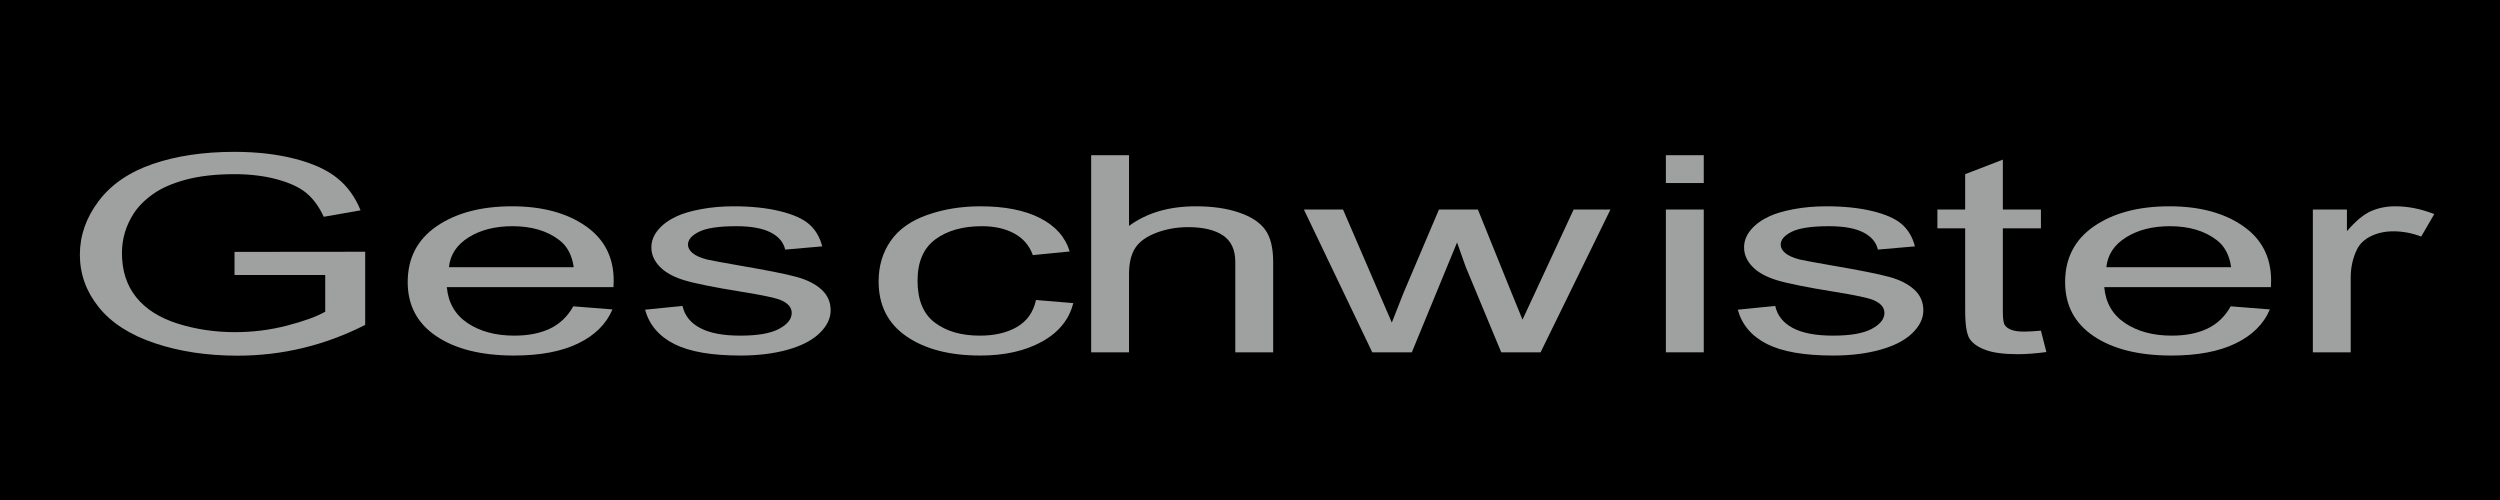
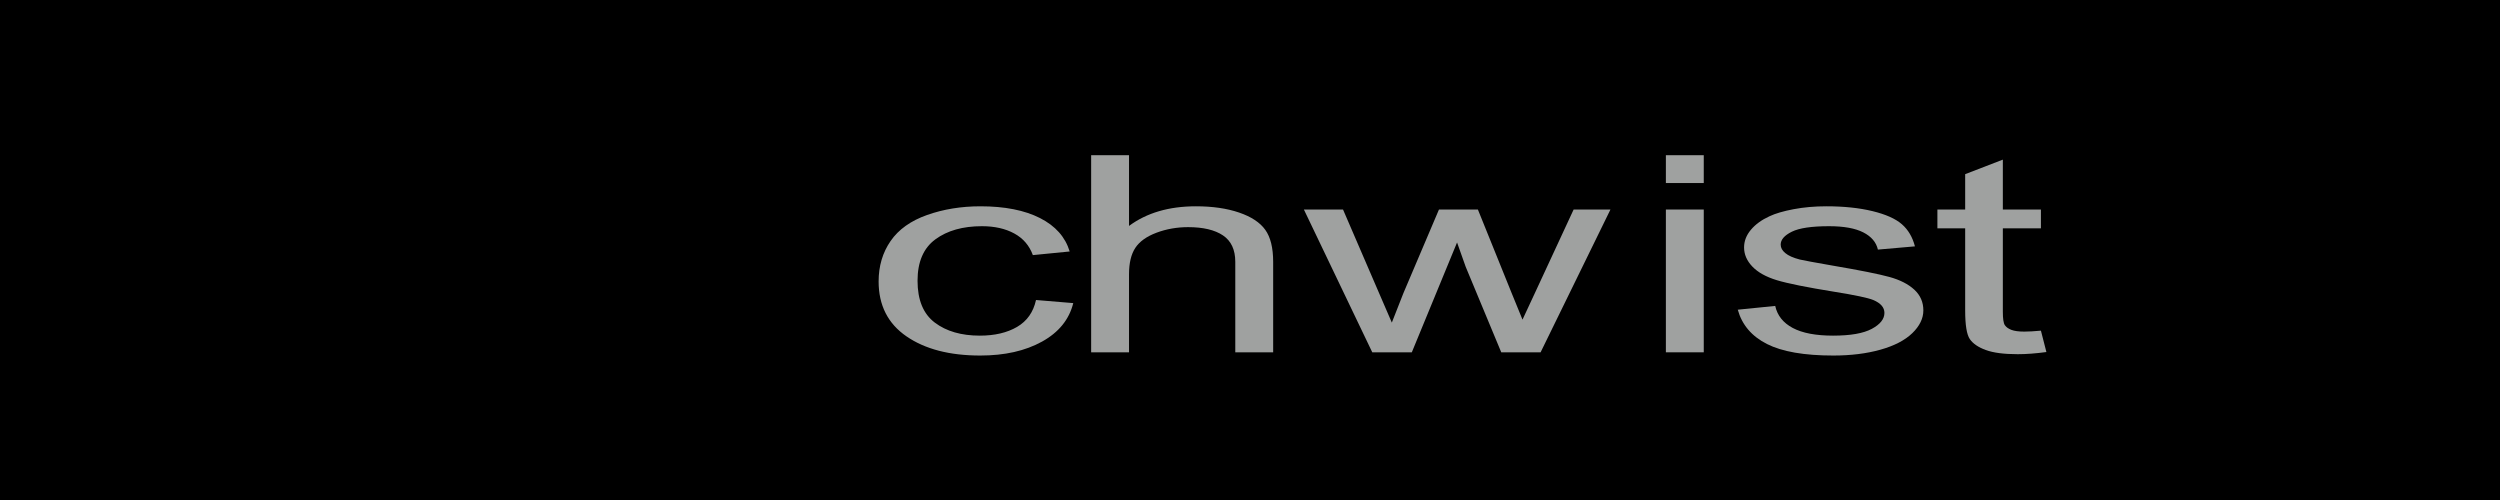
<svg xmlns="http://www.w3.org/2000/svg" version="1.1" width="500" height="100" id="svg2985">
  <defs id="defs2989" />
  <rect width="501.403" height="106.645" x="-0.214" y="-2.483" id="rect3022" style="fill:#000000;fill-opacity:1;fill-rule:nonzero;stroke:none" />
  <g transform="matrix(0.698,0,0,0.446,-35.287,-168.822)" id="text2995" style="fill:#9fa1a0;fill-opacity:1">
-     <path d="m 117.753,501.844 0,-10.37 37.442,-0.06 0,32.799 c -5.748,4.582 -11.677,8.029 -17.786,10.34 -6.11,2.311 -12.38,3.467 -18.811,3.467 -8.682,0 -16.57,-1.859 -23.665,-5.577 -7.094,-3.718 -12.45,-9.094 -16.068,-16.128 -3.618,-7.034 -5.426,-14.892 -5.426,-23.574 -7e-6,-8.602 1.799,-16.631 5.396,-24.087 3.597,-7.456 8.773,-12.993 15.525,-16.611 6.753,-3.617 14.53,-5.426 23.333,-5.426 6.391,9e-5 12.169,1.035 17.334,3.105 5.165,2.07 9.215,4.954 12.149,8.652 2.934,3.698 5.165,8.521 6.692,14.47 l -10.551,2.894 c -1.327,-4.502 -2.974,-8.039 -4.944,-10.611 -1.97,-2.572 -4.783,-4.632 -8.441,-6.18 -3.658,-1.547 -7.717,-2.321 -12.179,-2.321 -5.346,8e-5 -9.968,0.814 -13.867,2.442 -3.899,1.628 -7.044,3.768 -9.436,6.421 -2.392,2.653 -4.251,5.567 -5.577,8.742 -2.251,5.467 -3.376,11.395 -3.376,17.786 -1.9e-5,7.878 1.357,14.47 4.07,19.776 2.713,5.306 6.662,9.245 11.847,11.817 5.185,2.572 10.692,3.859 16.52,3.859 5.065,10e-6 10.008,-0.975 14.832,-2.924 4.823,-1.949 8.481,-4.03 10.973,-6.24 l 0,-16.46 z" id="path3000" style="fill:#9fa1a0;fill-opacity:1" />
-     <path d="m 214.824,515.892 11.214,1.387 c -1.769,6.552 -5.045,11.636 -9.828,15.254 -4.783,3.618 -10.893,5.426 -18.329,5.426 -9.365,0 -16.791,-2.884 -22.278,-8.652 -5.487,-5.768 -8.23,-13.857 -8.23,-24.268 -1e-5,-10.772 2.773,-19.133 8.32,-25.082 5.547,-5.949 12.742,-8.923 21.585,-8.923 8.561,7e-5 15.555,2.914 20.982,8.742 5.426,5.828 8.139,14.028 8.139,24.599 -7e-5,0.643 -0.02,1.608 -0.06,2.894 l -47.752,0 c 0.402,7.034 2.392,12.42 5.969,16.158 3.577,3.738 8.039,5.607 13.385,5.607 3.979,1e-5 7.376,-1.045 10.189,-3.135 2.814,-2.09 5.044,-5.426 6.692,-10.009 z m -35.633,-17.545 35.753,0 c -0.482,-5.386 -1.849,-9.426 -4.1,-12.119 -3.457,-4.18 -7.939,-6.27 -13.445,-6.27 -4.984,5e-5 -9.175,1.668 -12.571,5.004 -3.396,3.336 -5.276,7.798 -5.637,13.385 z" id="path3002" style="fill:#9fa1a0;fill-opacity:1" />
-     <path d="m 235.384,517.4 10.732,-1.688 c 0.603,4.301 2.281,7.597 5.034,9.888 2.753,2.291 6.602,3.437 11.546,3.437 4.984,1e-5 8.682,-1.015 11.094,-3.045 2.412,-2.03 3.618,-4.411 3.618,-7.145 -5e-5,-2.452 -1.065,-4.381 -3.196,-5.788 -1.487,-0.965 -5.185,-2.191 -11.094,-3.678 -7.959,-2.01 -13.475,-3.748 -16.55,-5.215 -3.075,-1.467 -5.406,-3.497 -6.994,-6.09 -1.588,-2.593 -2.382,-5.456 -2.382,-8.592 -1e-5,-2.854 0.653,-5.497 1.96,-7.928 1.306,-2.432 3.085,-4.452 5.336,-6.059 1.688,-1.246 3.989,-2.301 6.903,-3.165 2.914,-0.864 6.039,-1.296 9.375,-1.296 5.024,7e-5 9.436,0.724 13.234,2.171 3.798,1.447 6.602,3.407 8.411,5.879 1.809,2.472 3.055,5.778 3.738,9.918 l -10.611,1.447 c -0.482,-3.296 -1.879,-5.868 -4.19,-7.717 -2.311,-1.849 -5.577,-2.773 -9.798,-2.773 -4.984,5e-5 -8.541,0.824 -10.672,2.472 -2.13,1.648 -3.196,3.577 -3.196,5.788 -1e-5,1.407 0.442,2.673 1.326,3.798 0.884,1.166 2.271,2.13 4.16,2.894 1.085,0.402 4.281,1.326 9.586,2.773 7.677,2.05 13.033,3.728 16.068,5.034 3.035,1.306 5.416,3.206 7.145,5.698 1.728,2.492 2.593,5.587 2.593,9.285 -6e-5,3.618 -1.055,7.024 -3.165,10.22 -2.11,3.196 -5.155,5.667 -9.134,7.416 -3.979,1.748 -8.481,2.623 -13.505,2.623 -8.32,0 -14.661,-1.728 -19.022,-5.185 -4.361,-3.457 -7.145,-8.582 -8.351,-15.375 z" id="path3004" style="fill:#9fa1a0;fill-opacity:1" />
    <path d="m 347.404,513.058 10.672,1.387 c -1.166,7.356 -4.15,13.114 -8.953,17.274 -4.803,4.16 -10.702,6.24 -17.696,6.24 -8.763,0 -15.807,-2.864 -21.132,-8.592 -5.326,-5.728 -7.989,-13.938 -7.989,-24.629 -10e-6,-6.913 1.146,-12.963 3.437,-18.148 2.291,-5.185 5.778,-9.074 10.461,-11.667 4.683,-2.593 9.777,-3.889 15.284,-3.889 6.954,7e-5 12.641,1.759 17.063,5.276 4.421,3.517 7.255,8.511 8.501,14.983 l -10.551,1.628 c -1.005,-4.301 -2.784,-7.537 -5.336,-9.707 -2.552,-2.17 -5.637,-3.256 -9.255,-3.256 -5.467,5e-5 -9.908,1.96 -13.325,5.878 -3.417,3.919 -5.125,10.119 -5.125,18.6 -2e-5,8.602 1.648,14.852 4.944,18.751 3.296,3.899 7.597,5.848 12.903,5.848 4.261,1e-5 7.818,-1.306 10.672,-3.919 2.854,-2.613 4.663,-6.632 5.426,-12.058 z" id="path3006" style="fill:#9fa1a0;fill-opacity:1" />
    <path d="m 363.204,536.512 0,-88.389 10.853,0 0,31.714 c 5.065,-5.868 11.456,-8.803 19.173,-8.803 4.743,7e-5 8.863,0.935 12.36,2.804 3.497,1.869 5.999,4.452 7.506,7.748 1.507,3.296 2.261,8.079 2.261,14.35 l 0,40.577 -10.853,0 0,-40.577 c -5e-5,-5.426 -1.176,-9.375 -3.527,-11.847 -2.351,-2.472 -5.678,-3.708 -9.978,-3.708 -3.216,6e-5 -6.24,0.834 -9.074,2.502 -2.834,1.668 -4.854,3.929 -6.059,6.783 -1.206,2.854 -1.809,6.793 -1.809,11.817 l 0,35.03 z" id="path3008" style="fill:#9fa1a0;fill-opacity:1" />
    <path d="m 443.754,536.512 -19.595,-64.031 11.214,0 10.189,36.959 3.798,13.747 c 0.161,-0.683 1.266,-5.085 3.316,-13.204 l 10.189,-37.502 11.154,0 9.586,37.14 3.196,12.239 3.678,-12.36 10.973,-37.02 10.551,0 -20.017,64.031 -11.275,0 -10.189,-38.346 -2.472,-10.913 -12.963,49.259 z" id="path3010" style="fill:#9fa1a0;fill-opacity:1" />
    <path d="m 527.882,460.604 0,-12.481 10.853,0 0,12.481 z m 0,75.908 0,-64.031 10.853,0 0,64.031 z" id="path3012" style="fill:#9fa1a0;fill-opacity:1" />
    <path d="m 548.48,517.4 10.732,-1.688 c 0.603,4.301 2.281,7.597 5.034,9.888 2.753,2.291 6.602,3.437 11.546,3.437 4.984,1e-5 8.682,-1.015 11.094,-3.045 2.412,-2.03 3.617,-4.411 3.618,-7.145 -5e-5,-2.452 -1.065,-4.381 -3.196,-5.788 -1.487,-0.965 -5.185,-2.191 -11.094,-3.678 -7.959,-2.01 -13.475,-3.748 -16.55,-5.215 -3.075,-1.467 -5.406,-3.497 -6.994,-6.09 -1.588,-2.593 -2.382,-5.456 -2.382,-8.592 -10e-6,-2.854 0.653,-5.497 1.96,-7.928 1.306,-2.432 3.085,-4.452 5.336,-6.059 1.688,-1.246 3.989,-2.301 6.903,-3.165 2.914,-0.864 6.039,-1.296 9.375,-1.296 5.024,7e-5 9.436,0.724 13.234,2.171 3.798,1.447 6.602,3.407 8.411,5.879 1.809,2.472 3.055,5.778 3.738,9.918 l -10.611,1.447 c -0.482,-3.296 -1.879,-5.868 -4.19,-7.717 -2.311,-1.849 -5.577,-2.773 -9.798,-2.773 -4.984,5e-5 -8.541,0.824 -10.672,2.472 -2.13,1.648 -3.196,3.577 -3.195,5.788 -2e-5,1.407 0.442,2.673 1.326,3.798 0.884,1.166 2.271,2.13 4.16,2.894 1.085,0.402 4.281,1.326 9.586,2.773 7.677,2.05 13.033,3.728 16.068,5.034 3.035,1.306 5.416,3.206 7.145,5.698 1.728,2.492 2.593,5.587 2.593,9.285 -5e-5,3.618 -1.055,7.024 -3.165,10.22 -2.11,3.196 -5.155,5.667 -9.134,7.416 -3.979,1.748 -8.481,2.623 -13.505,2.623 -8.32,0 -14.661,-1.728 -19.022,-5.185 -4.361,-3.457 -7.145,-8.582 -8.35,-15.375 z" id="path3014" style="fill:#9fa1a0;fill-opacity:1" />
-     <path d="m 635.345,526.805 1.568,9.586 c -3.055,0.643 -5.788,0.965 -8.2,0.965 -3.939,0 -6.994,-0.623 -9.164,-1.869 -2.171,-1.246 -3.698,-2.884 -4.582,-4.914 -0.884,-2.03 -1.326,-6.301 -1.326,-12.812 l 0,-36.839 -7.959,0 0,-8.441 7.959,0 0,-15.857 10.792,-6.512 0,22.368 10.913,0 0,8.441 -10.913,0 0,37.442 c -2e-5,3.095 0.191,5.085 0.573,5.969 0.382,0.884 1.005,1.588 1.869,2.11 0.864,0.523 2.1,0.784 3.708,0.784 1.206,10e-6 2.794,-0.141 4.763,-0.422 z" id="path3016" style="fill:#9fa1a0;fill-opacity:1" />
-     <path d="m 689.728,515.892 11.214,1.387 c -1.769,6.552 -5.045,11.636 -9.828,15.254 -4.783,3.618 -10.893,5.426 -18.329,5.426 -9.365,0 -16.791,-2.884 -22.278,-8.652 -5.487,-5.768 -8.23,-13.857 -8.23,-24.268 0,-10.772 2.773,-19.133 8.32,-25.082 5.547,-5.949 12.742,-8.923 21.585,-8.923 8.561,7e-5 15.555,2.914 20.982,8.742 5.426,5.828 8.139,14.028 8.139,24.599 -6e-5,0.643 -0.02,1.608 -0.06,2.894 l -47.752,0 c 0.402,7.034 2.392,12.42 5.969,16.158 3.577,3.738 8.039,5.607 13.385,5.607 3.979,1e-5 7.376,-1.045 10.189,-3.135 2.814,-2.09 5.044,-5.426 6.692,-10.009 z m -35.633,-17.545 35.753,0 c -0.482,-5.386 -1.849,-9.426 -4.1,-12.119 -3.457,-4.18 -7.939,-6.27 -13.445,-6.27 -4.984,5e-5 -9.175,1.668 -12.571,5.004 -3.396,3.336 -5.276,7.798 -5.637,13.385 z" id="path3018" style="fill:#9fa1a0;fill-opacity:1" />
-     <path d="m 713.261,536.512 0,-64.031 9.767,0 0,9.707 c 2.492,-4.542 4.793,-7.536 6.903,-8.984 2.11,-1.447 4.431,-2.17 6.964,-2.171 3.658,7e-5 7.376,1.166 11.154,3.497 l -3.738,10.069 c -2.653,-1.568 -5.306,-2.351 -7.959,-2.351 -2.372,5e-5 -4.502,0.714 -6.391,2.14 -1.889,1.427 -3.236,3.407 -4.04,5.939 -1.206,3.859 -1.809,8.079 -1.809,12.661 l 0,33.523 z" id="path3020" style="fill:#9fa1a0;fill-opacity:1" />
+     <path d="m 635.345,526.805 1.568,9.586 c -3.055,0.643 -5.788,0.965 -8.2,0.965 -3.939,0 -6.994,-0.623 -9.164,-1.869 -2.171,-1.246 -3.698,-2.884 -4.582,-4.914 -0.884,-2.03 -1.326,-6.301 -1.326,-12.812 l 0,-36.839 -7.959,0 0,-8.441 7.959,0 0,-15.857 10.792,-6.512 0,22.368 10.913,0 0,8.441 -10.913,0 0,37.442 c -2e-5,3.095 0.191,5.085 0.573,5.969 0.382,0.884 1.005,1.588 1.869,2.11 0.864,0.523 2.1,0.784 3.708,0.784 1.206,10e-6 2.794,-0.141 4.763,-0.422 " id="path3016" style="fill:#9fa1a0;fill-opacity:1" />
  </g>
</svg>